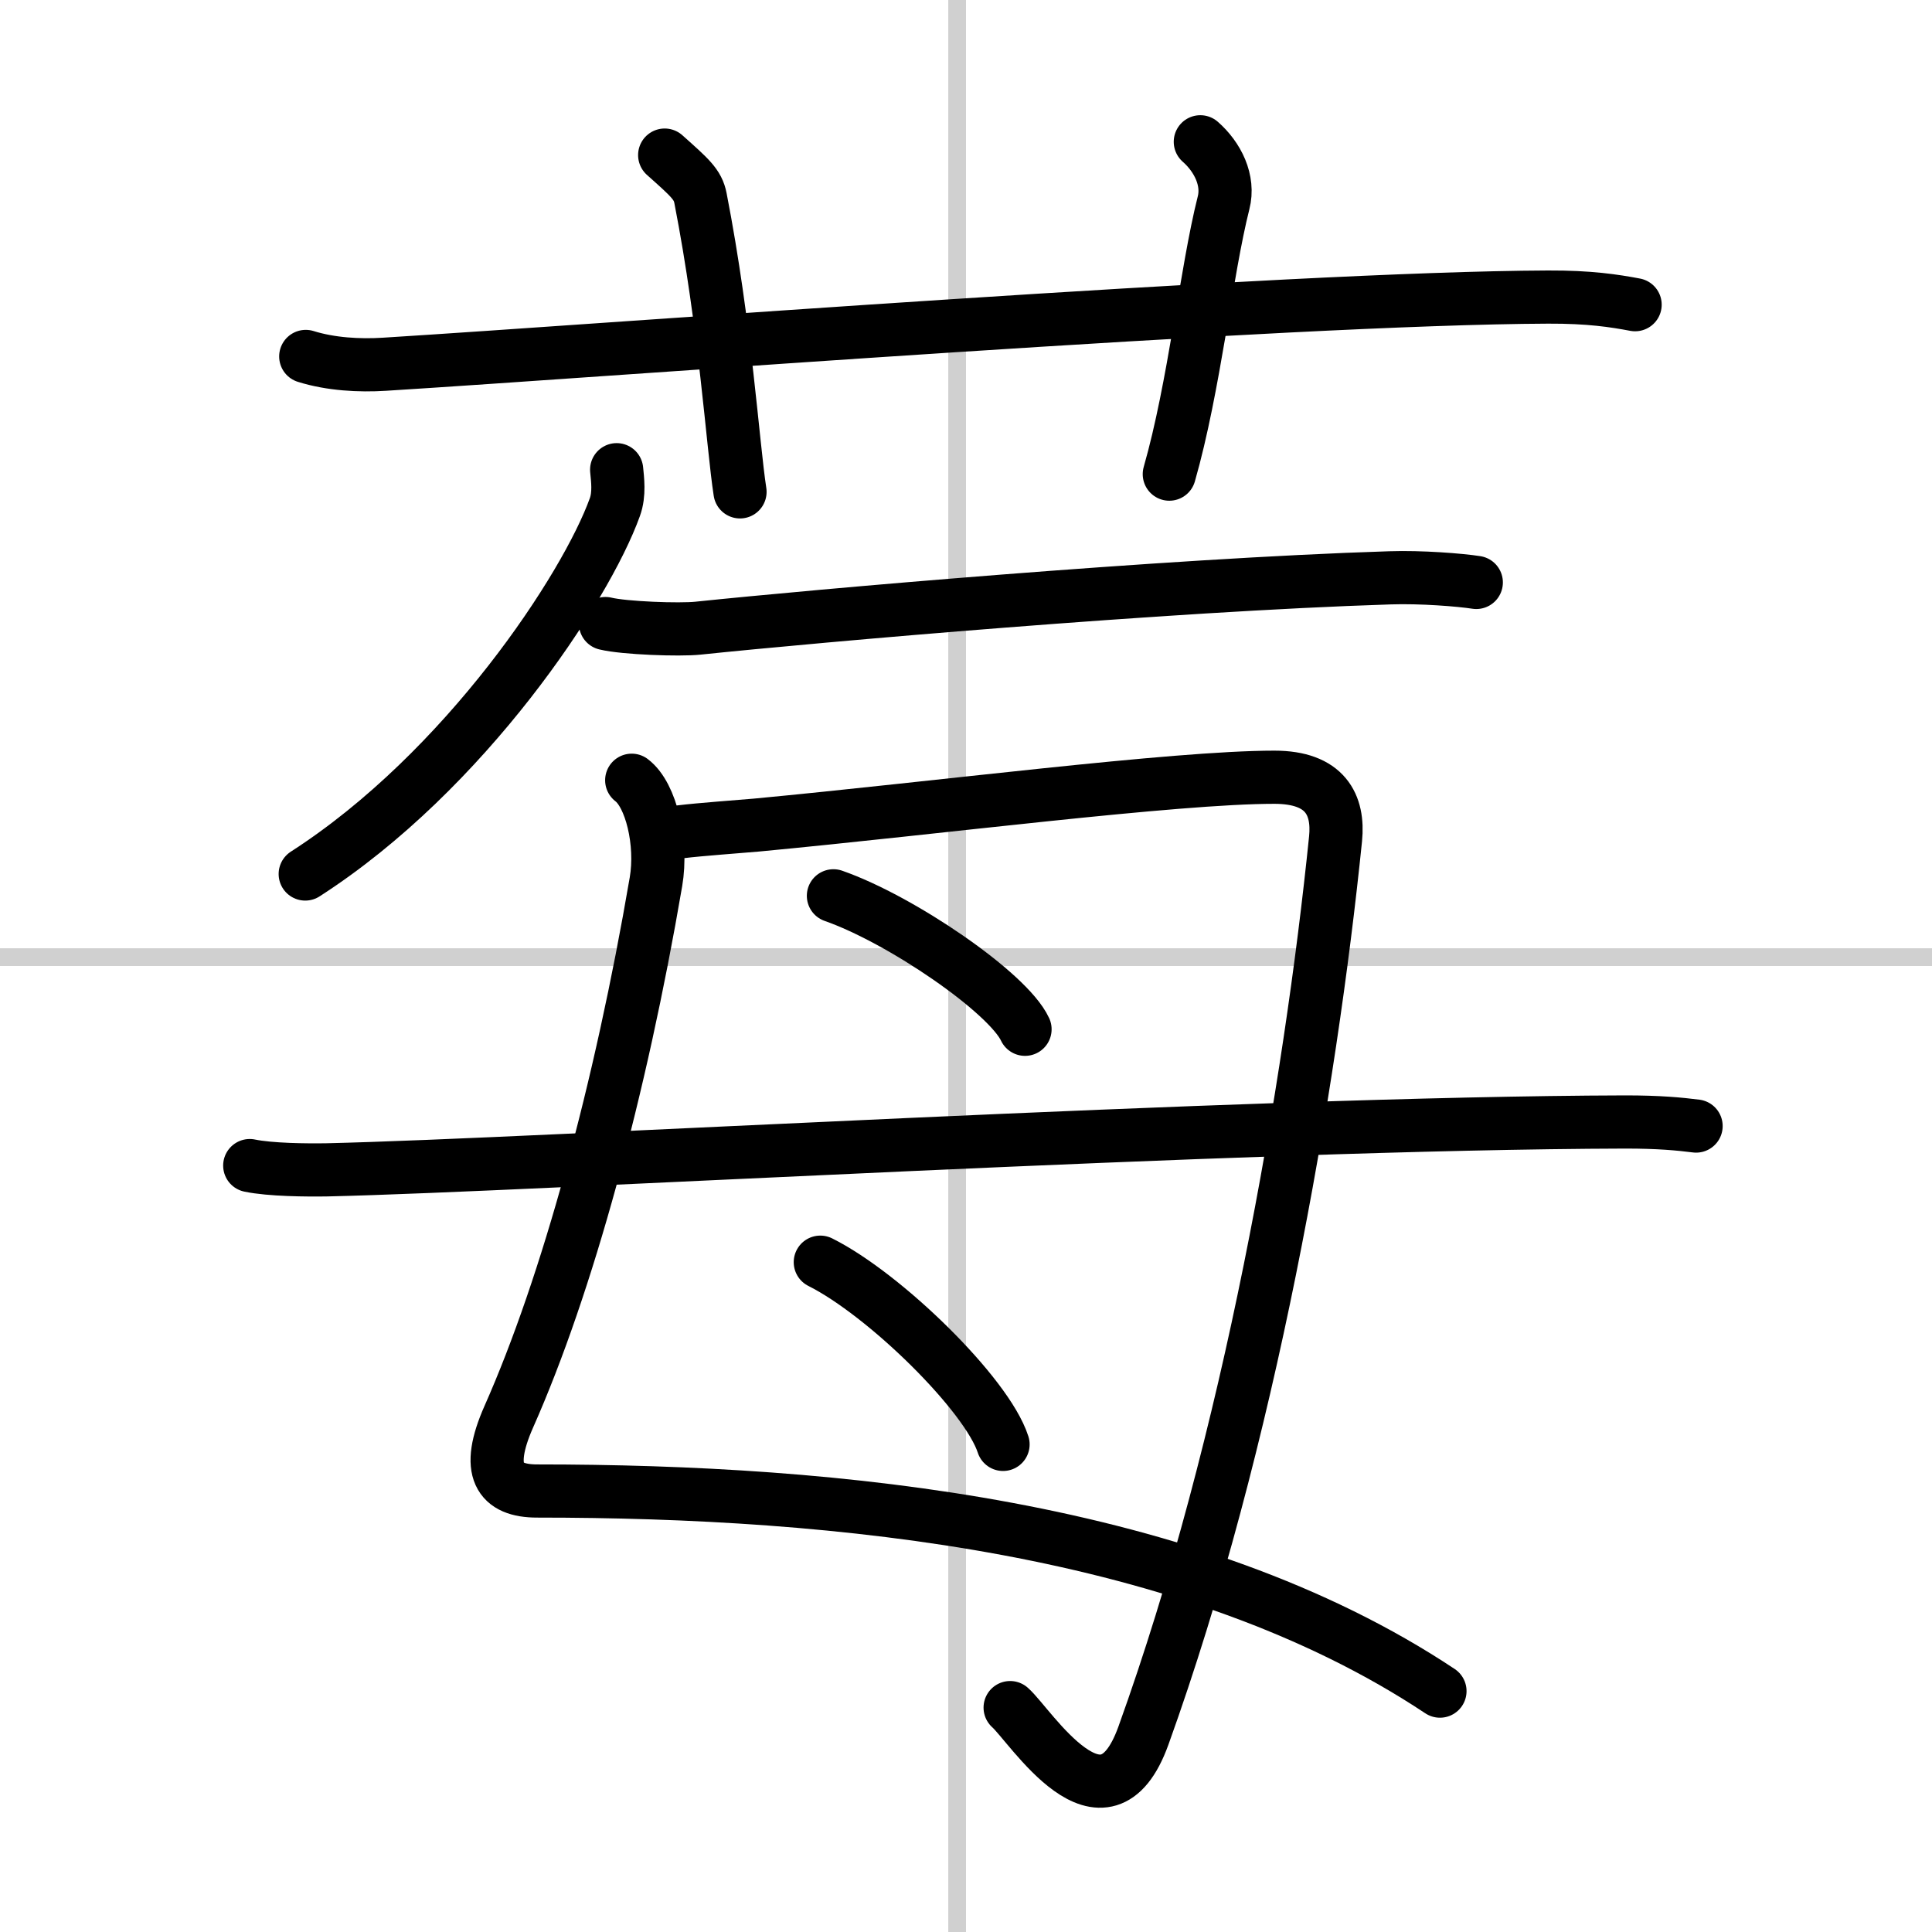
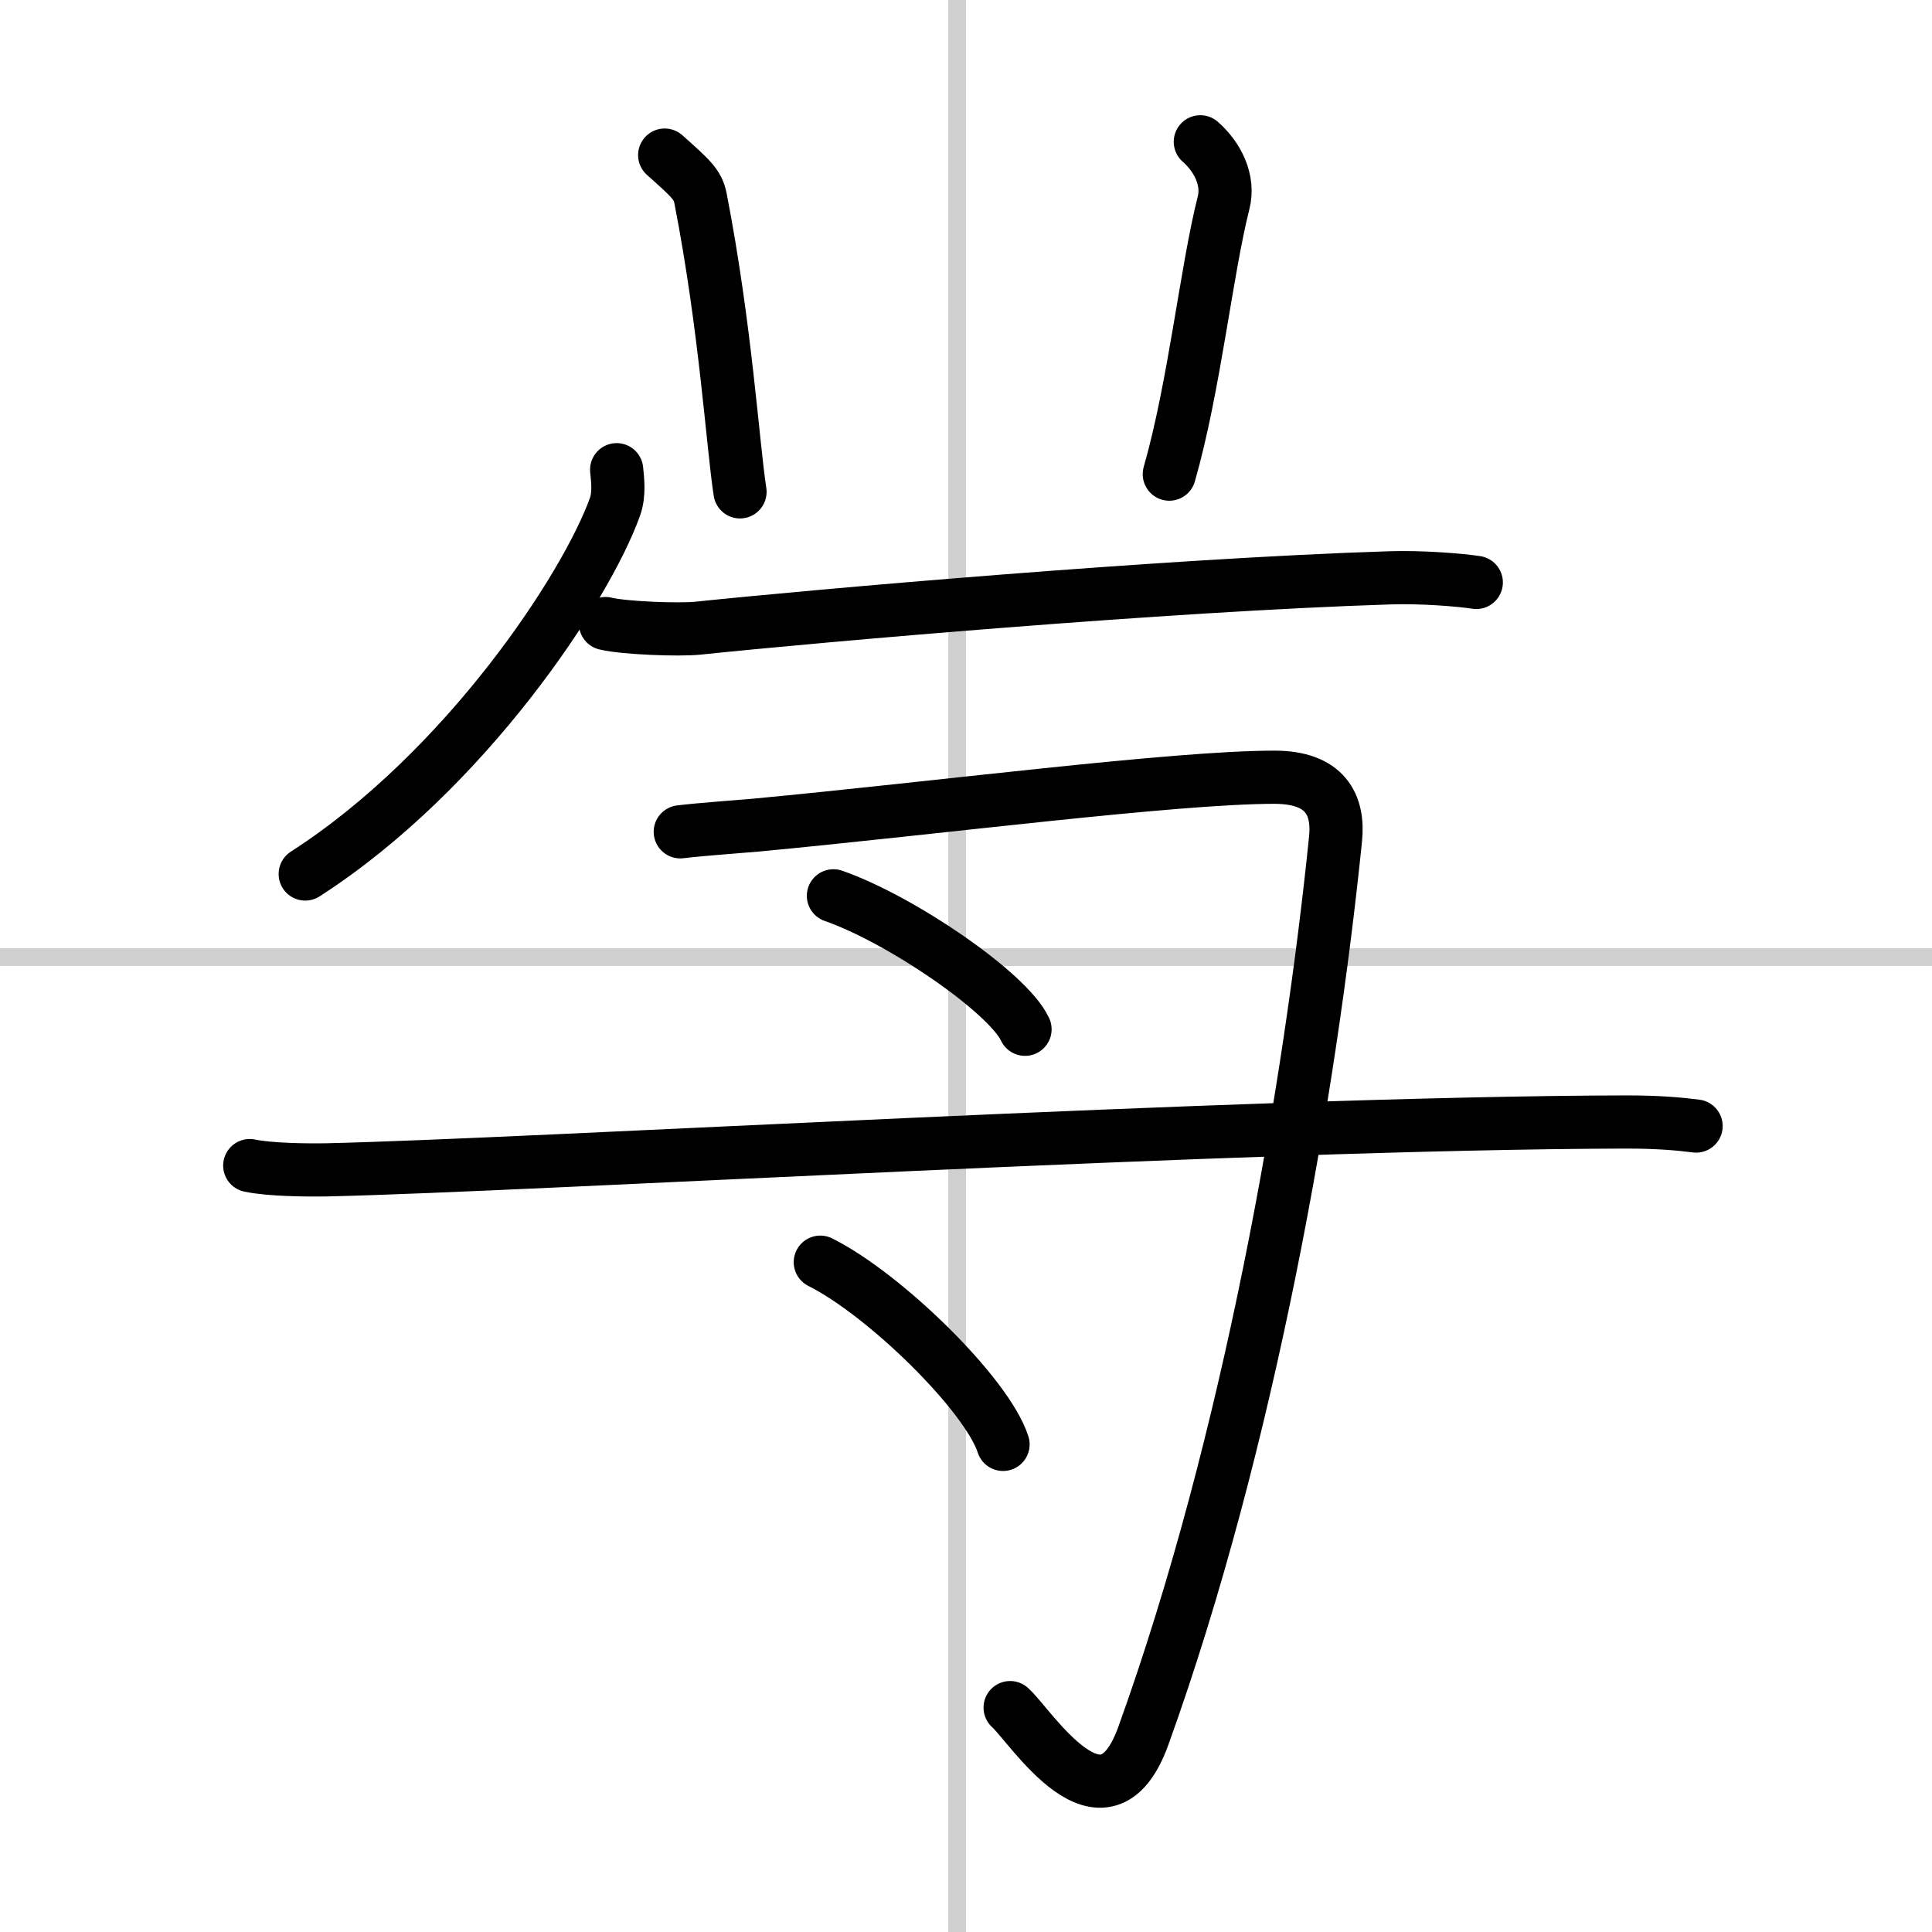
<svg xmlns="http://www.w3.org/2000/svg" width="400" height="400" viewBox="0 0 109 109">
  <rect x="0" y="0" width="109" height="109" fill="#808080" stroke="none" />
  <g fill="none" stroke="#000" stroke-linecap="round" stroke-linejoin="round" stroke-width="3">
    <rect width="100%" height="100%" fill="#fff" stroke="#fff" />
    <line x1="54" x2="54" y2="109" stroke="#d0d0d0" stroke-width="1" />
    <line x2="109" y1="54" y2="54" stroke="#d0d0d0" stroke-width="1" />
-     <path d="m17.25 20.11c1.4 0.44 3.03 0.53 4.44 0.44 12.89-0.8 50.8-3.73 65.65-3.79 2.34-0.01 3.74 0.21 4.91 0.43" />
    <path d="m37.5 8.75c1.42 1.27 1.87 1.65 2.02 2.43 1.42 7.29 1.82 13.92 2.23 16.57" />
    <path d="m67.72 8c0.98 0.86 1.64 2.18 1.31 3.45-0.98 3.88-1.64 10.34-3.06 15.3" />
    <path d="m34.79 26.5c0.05 0.53 0.17 1.37-0.1 2.11-1.63 4.54-8.44 14.89-17.47 20.7" />
    <path d="M34.16,35.18c1.07,0.26,4.18,0.37,5.22,0.26C46,34.75,65.75,33,78.42,32.6c1.75-0.06,3.98,0.12,4.87,0.26" />
-     <path d="M35.64,44.02c1.1,0.83,1.74,3.55,1.37,5.72C35,61.5,32,72.5,28.71,79.92c-1.36,3.07-0.53,4.2,1.59,4.2c16.94,0,36.91,1.96,50.94,11.29" />
    <path d="m38.38 46.93c1.13-0.14 3.29-0.29 4.29-0.38 10.19-0.96 23.58-2.7 29.23-2.7 2.88 0 3.64 1.56 3.45 3.47-1.43 14.02-4.84 33.94-10.84 50.6-2.22 6.17-6.38-0.58-7.52-1.58" />
    <path d="m47.02 50.54c3.81 1.33 9.85 5.46 10.81 7.53" />
    <path d="m46.28 71.21c3.64 1.82 9.4 7.46 10.31 10.28" />
    <path d="m14.09 65.76c1.14 0.24 3.22 0.26 4.37 0.24 11.86-0.27 51.42-2.64 73.24-2.7 1.9 0 3.04 0.11 3.99 0.23" />
  </g>
</svg>